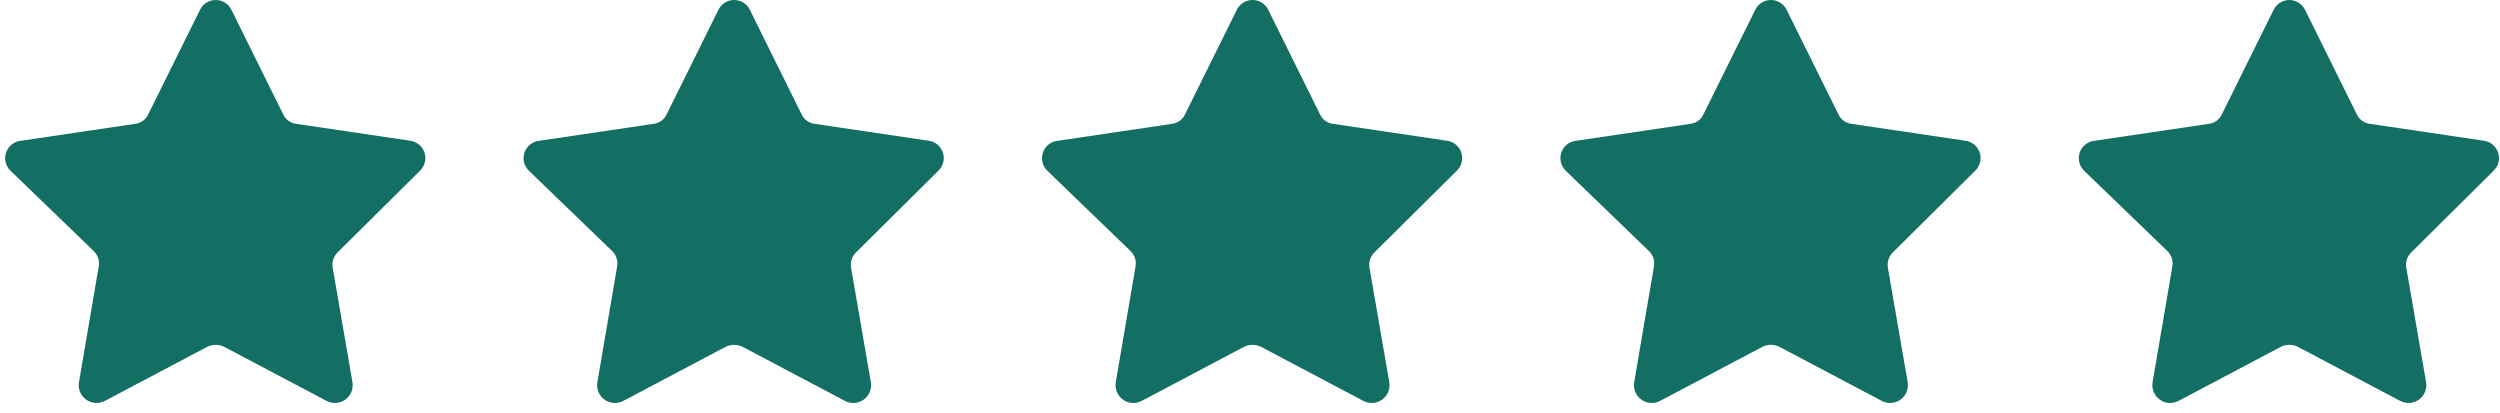
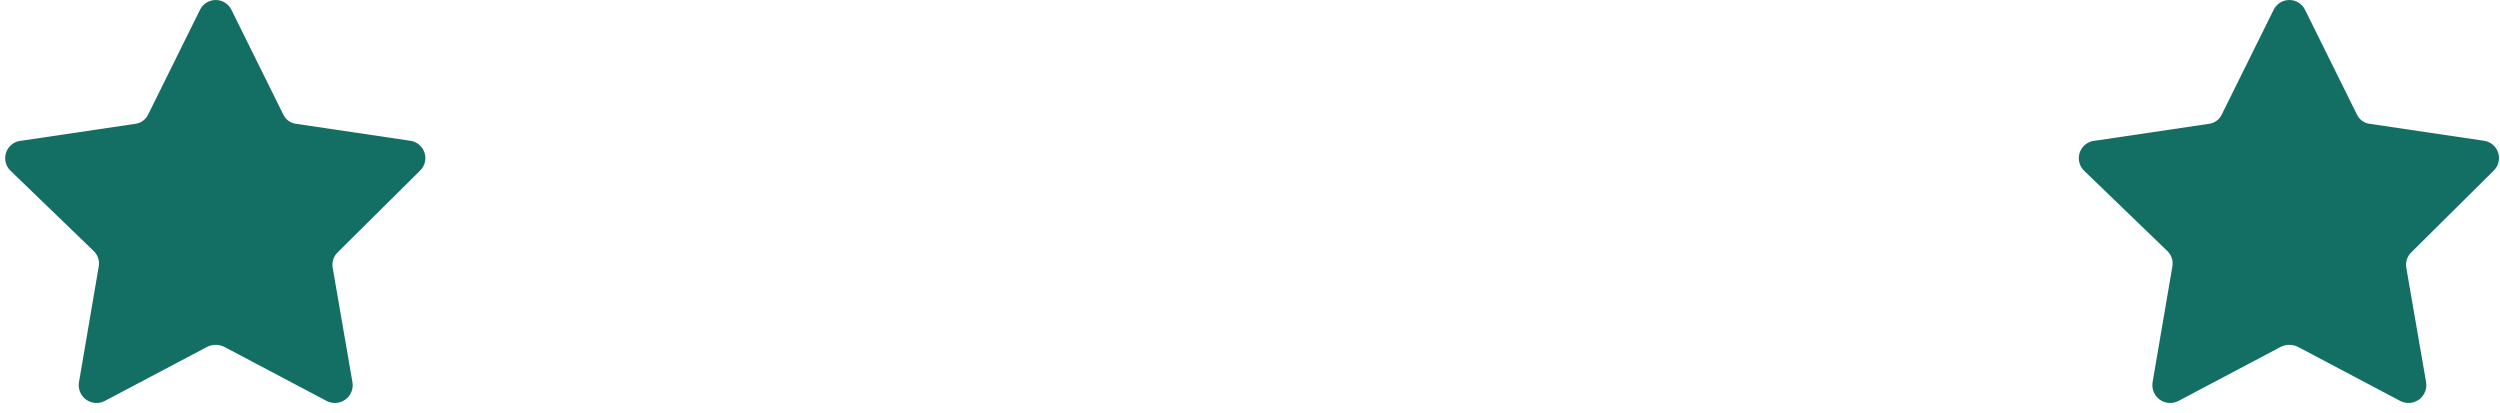
<svg xmlns="http://www.w3.org/2000/svg" width="121" height="20" viewBox="0 0 121 20" fill="none">
  <path d="M11.209 0.491L13.702 5.525C13.759 5.653 13.848 5.763 13.961 5.846C14.074 5.928 14.206 5.98 14.345 5.995L19.849 6.811C20.009 6.831 20.159 6.897 20.283 6.999C20.406 7.102 20.498 7.238 20.547 7.391C20.597 7.544 20.602 7.707 20.561 7.863C20.521 8.018 20.437 8.159 20.32 8.269L16.352 12.205C16.251 12.3 16.175 12.418 16.131 12.55C16.087 12.681 16.077 12.822 16.102 12.958L17.058 18.494C17.086 18.653 17.068 18.816 17.008 18.966C16.947 19.116 16.845 19.245 16.715 19.34C16.584 19.435 16.429 19.491 16.268 19.502C16.107 19.513 15.946 19.479 15.803 19.403L10.848 16.784C10.721 16.722 10.582 16.69 10.44 16.69C10.299 16.69 10.159 16.722 10.033 16.784L5.077 19.403C4.935 19.479 4.774 19.513 4.613 19.502C4.452 19.491 4.297 19.435 4.166 19.34C4.035 19.245 3.934 19.116 3.873 18.966C3.812 18.816 3.795 18.653 3.823 18.494L4.779 12.895C4.803 12.759 4.793 12.618 4.749 12.487C4.706 12.356 4.63 12.237 4.528 12.143L0.514 8.269C0.395 8.156 0.311 8.012 0.273 7.852C0.235 7.693 0.244 7.526 0.299 7.372C0.354 7.217 0.452 7.082 0.582 6.983C0.712 6.883 0.868 6.823 1.031 6.811L6.536 5.995C6.675 5.98 6.807 5.928 6.92 5.846C7.033 5.763 7.122 5.653 7.179 5.525L9.672 0.491C9.74 0.344 9.848 0.22 9.984 0.133C10.121 0.046 10.279 0 10.44 0C10.602 0 10.76 0.046 10.896 0.133C11.032 0.22 11.141 0.344 11.209 0.491Z" fill="#136F63" />
-   <path d="M36.3 0.491L38.793 5.525C38.85 5.653 38.939 5.763 39.052 5.846C39.165 5.928 39.297 5.98 39.436 5.995L44.94 6.811C45.1 6.831 45.25 6.897 45.374 6.999C45.497 7.102 45.589 7.238 45.638 7.391C45.688 7.544 45.693 7.707 45.652 7.863C45.612 8.018 45.528 8.159 45.411 8.269L41.443 12.205C41.342 12.3 41.266 12.418 41.222 12.55C41.178 12.681 41.168 12.822 41.192 12.958L42.149 18.494C42.177 18.653 42.159 18.816 42.099 18.966C42.038 19.116 41.936 19.245 41.806 19.34C41.675 19.435 41.52 19.491 41.359 19.502C41.198 19.513 41.037 19.479 40.895 19.403L35.939 16.784C35.812 16.722 35.673 16.69 35.531 16.69C35.39 16.69 35.251 16.722 35.124 16.784L30.168 19.403C30.026 19.479 29.865 19.513 29.703 19.502C29.542 19.491 29.388 19.435 29.257 19.34C29.126 19.245 29.025 19.116 28.964 18.966C28.903 18.816 28.886 18.653 28.914 18.494L29.87 12.895C29.894 12.759 29.884 12.618 29.84 12.487C29.797 12.356 29.721 12.237 29.619 12.143L25.605 8.269C25.486 8.156 25.402 8.012 25.364 7.852C25.326 7.693 25.335 7.526 25.39 7.372C25.445 7.217 25.543 7.082 25.673 6.983C25.803 6.883 25.959 6.823 26.122 6.811L31.627 5.995C31.765 5.98 31.898 5.928 32.011 5.846C32.124 5.763 32.213 5.653 32.27 5.525L34.763 0.491C34.831 0.344 34.939 0.22 35.075 0.133C35.212 0.046 35.37 0 35.531 0C35.693 0 35.851 0.046 35.987 0.133C36.123 0.22 36.232 0.344 36.3 0.491Z" fill="#136F63" />
-   <path d="M61.391 0.491L63.884 5.525C63.941 5.653 64.03 5.763 64.143 5.846C64.255 5.928 64.388 5.98 64.527 5.995L70.031 6.811C70.191 6.831 70.341 6.897 70.464 6.999C70.588 7.102 70.68 7.238 70.729 7.391C70.778 7.544 70.783 7.707 70.743 7.863C70.703 8.018 70.619 8.159 70.502 8.269L66.534 12.205C66.433 12.3 66.357 12.418 66.313 12.55C66.269 12.681 66.259 12.822 66.283 12.958L67.24 18.494C67.267 18.653 67.25 18.816 67.189 18.966C67.129 19.116 67.027 19.245 66.896 19.34C66.766 19.435 66.611 19.491 66.45 19.502C66.289 19.513 66.128 19.479 65.985 19.403L61.03 16.784C60.903 16.722 60.764 16.69 60.622 16.69C60.481 16.69 60.341 16.722 60.214 16.784L55.259 19.403C55.116 19.479 54.955 19.513 54.794 19.502C54.633 19.491 54.479 19.435 54.348 19.34C54.217 19.245 54.116 19.116 54.055 18.966C53.994 18.816 53.977 18.653 54.004 18.494L54.961 12.895C54.985 12.759 54.975 12.618 54.931 12.487C54.887 12.356 54.811 12.237 54.71 12.143L50.696 8.269C50.577 8.156 50.493 8.012 50.455 7.852C50.417 7.693 50.426 7.526 50.48 7.372C50.535 7.217 50.634 7.082 50.764 6.983C50.894 6.883 51.05 6.823 51.213 6.811L56.717 5.995C56.856 5.98 56.989 5.928 57.102 5.846C57.214 5.763 57.304 5.653 57.36 5.525L59.854 0.491C59.922 0.344 60.03 0.22 60.166 0.133C60.302 0.046 60.461 0 60.622 0C60.784 0 60.942 0.046 61.078 0.133C61.214 0.22 61.323 0.344 61.391 0.491Z" fill="#136F63" />
-   <path d="M86.481 0.491L88.975 5.525C89.032 5.653 89.121 5.763 89.234 5.846C89.346 5.928 89.479 5.98 89.618 5.995L95.122 6.811C95.281 6.831 95.432 6.897 95.555 6.999C95.679 7.102 95.771 7.238 95.82 7.391C95.87 7.544 95.874 7.707 95.834 7.863C95.794 8.018 95.71 8.159 95.593 8.269L91.625 12.205C91.524 12.3 91.448 12.418 91.404 12.55C91.36 12.681 91.35 12.822 91.374 12.958L92.331 18.494C92.359 18.653 92.341 18.816 92.28 18.966C92.219 19.116 92.118 19.245 91.987 19.34C91.857 19.435 91.702 19.491 91.541 19.502C91.38 19.513 91.219 19.479 91.076 19.403L86.121 16.784C85.994 16.722 85.854 16.69 85.713 16.69C85.572 16.69 85.432 16.722 85.305 16.784L80.35 19.403C80.207 19.479 80.046 19.513 79.885 19.502C79.724 19.491 79.57 19.435 79.439 19.34C79.308 19.245 79.207 19.116 79.146 18.966C79.085 18.816 79.068 18.653 79.095 18.494L80.052 12.895C80.076 12.759 80.066 12.618 80.022 12.487C79.978 12.356 79.902 12.237 79.801 12.143L75.787 8.269C75.668 8.156 75.584 8.012 75.546 7.852C75.508 7.693 75.517 7.526 75.572 7.372C75.626 7.217 75.725 7.082 75.855 6.983C75.985 6.883 76.141 6.823 76.304 6.811L81.808 5.995C81.947 5.98 82.08 5.928 82.192 5.846C82.305 5.763 82.394 5.653 82.451 5.525L84.945 0.491C85.013 0.344 85.121 0.22 85.257 0.133C85.393 0.046 85.552 0 85.713 0C85.875 0 86.033 0.046 86.169 0.133C86.305 0.22 86.414 0.344 86.481 0.491Z" fill="#136F63" />
  <path d="M111.572 0.491L114.066 5.525C114.123 5.653 114.212 5.763 114.325 5.846C114.437 5.928 114.57 5.98 114.709 5.995L120.213 6.811C120.372 6.831 120.523 6.897 120.646 6.999C120.77 7.102 120.862 7.238 120.911 7.391C120.96 7.544 120.965 7.707 120.925 7.863C120.885 8.018 120.801 8.159 120.684 8.269L116.716 12.205C116.615 12.3 116.539 12.418 116.495 12.55C116.451 12.681 116.441 12.822 116.465 12.958L117.422 18.494C117.449 18.653 117.432 18.816 117.371 18.966C117.31 19.116 117.209 19.245 117.078 19.34C116.948 19.435 116.793 19.491 116.632 19.502C116.471 19.513 116.31 19.479 116.167 19.403L111.212 16.784C111.085 16.722 110.945 16.69 110.804 16.69C110.663 16.69 110.523 16.722 110.396 16.784L105.441 19.403C105.298 19.479 105.137 19.513 104.976 19.502C104.815 19.491 104.66 19.435 104.53 19.34C104.399 19.245 104.298 19.116 104.237 18.966C104.176 18.816 104.159 18.653 104.186 18.494L105.143 12.895C105.167 12.759 105.157 12.618 105.113 12.487C105.069 12.356 104.993 12.237 104.892 12.143L100.877 8.269C100.759 8.156 100.675 8.012 100.637 7.852C100.599 7.693 100.608 7.526 100.662 7.372C100.717 7.217 100.816 7.082 100.946 6.983C101.076 6.883 101.232 6.823 101.395 6.811L106.899 5.995C107.038 5.98 107.171 5.928 107.283 5.846C107.396 5.763 107.485 5.653 107.542 5.525L110.036 0.491C110.104 0.344 110.212 0.22 110.348 0.133C110.484 0.046 110.642 0 110.804 0C110.966 0 111.124 0.046 111.26 0.133C111.396 0.22 111.505 0.344 111.572 0.491Z" fill="#136F63" />
</svg>